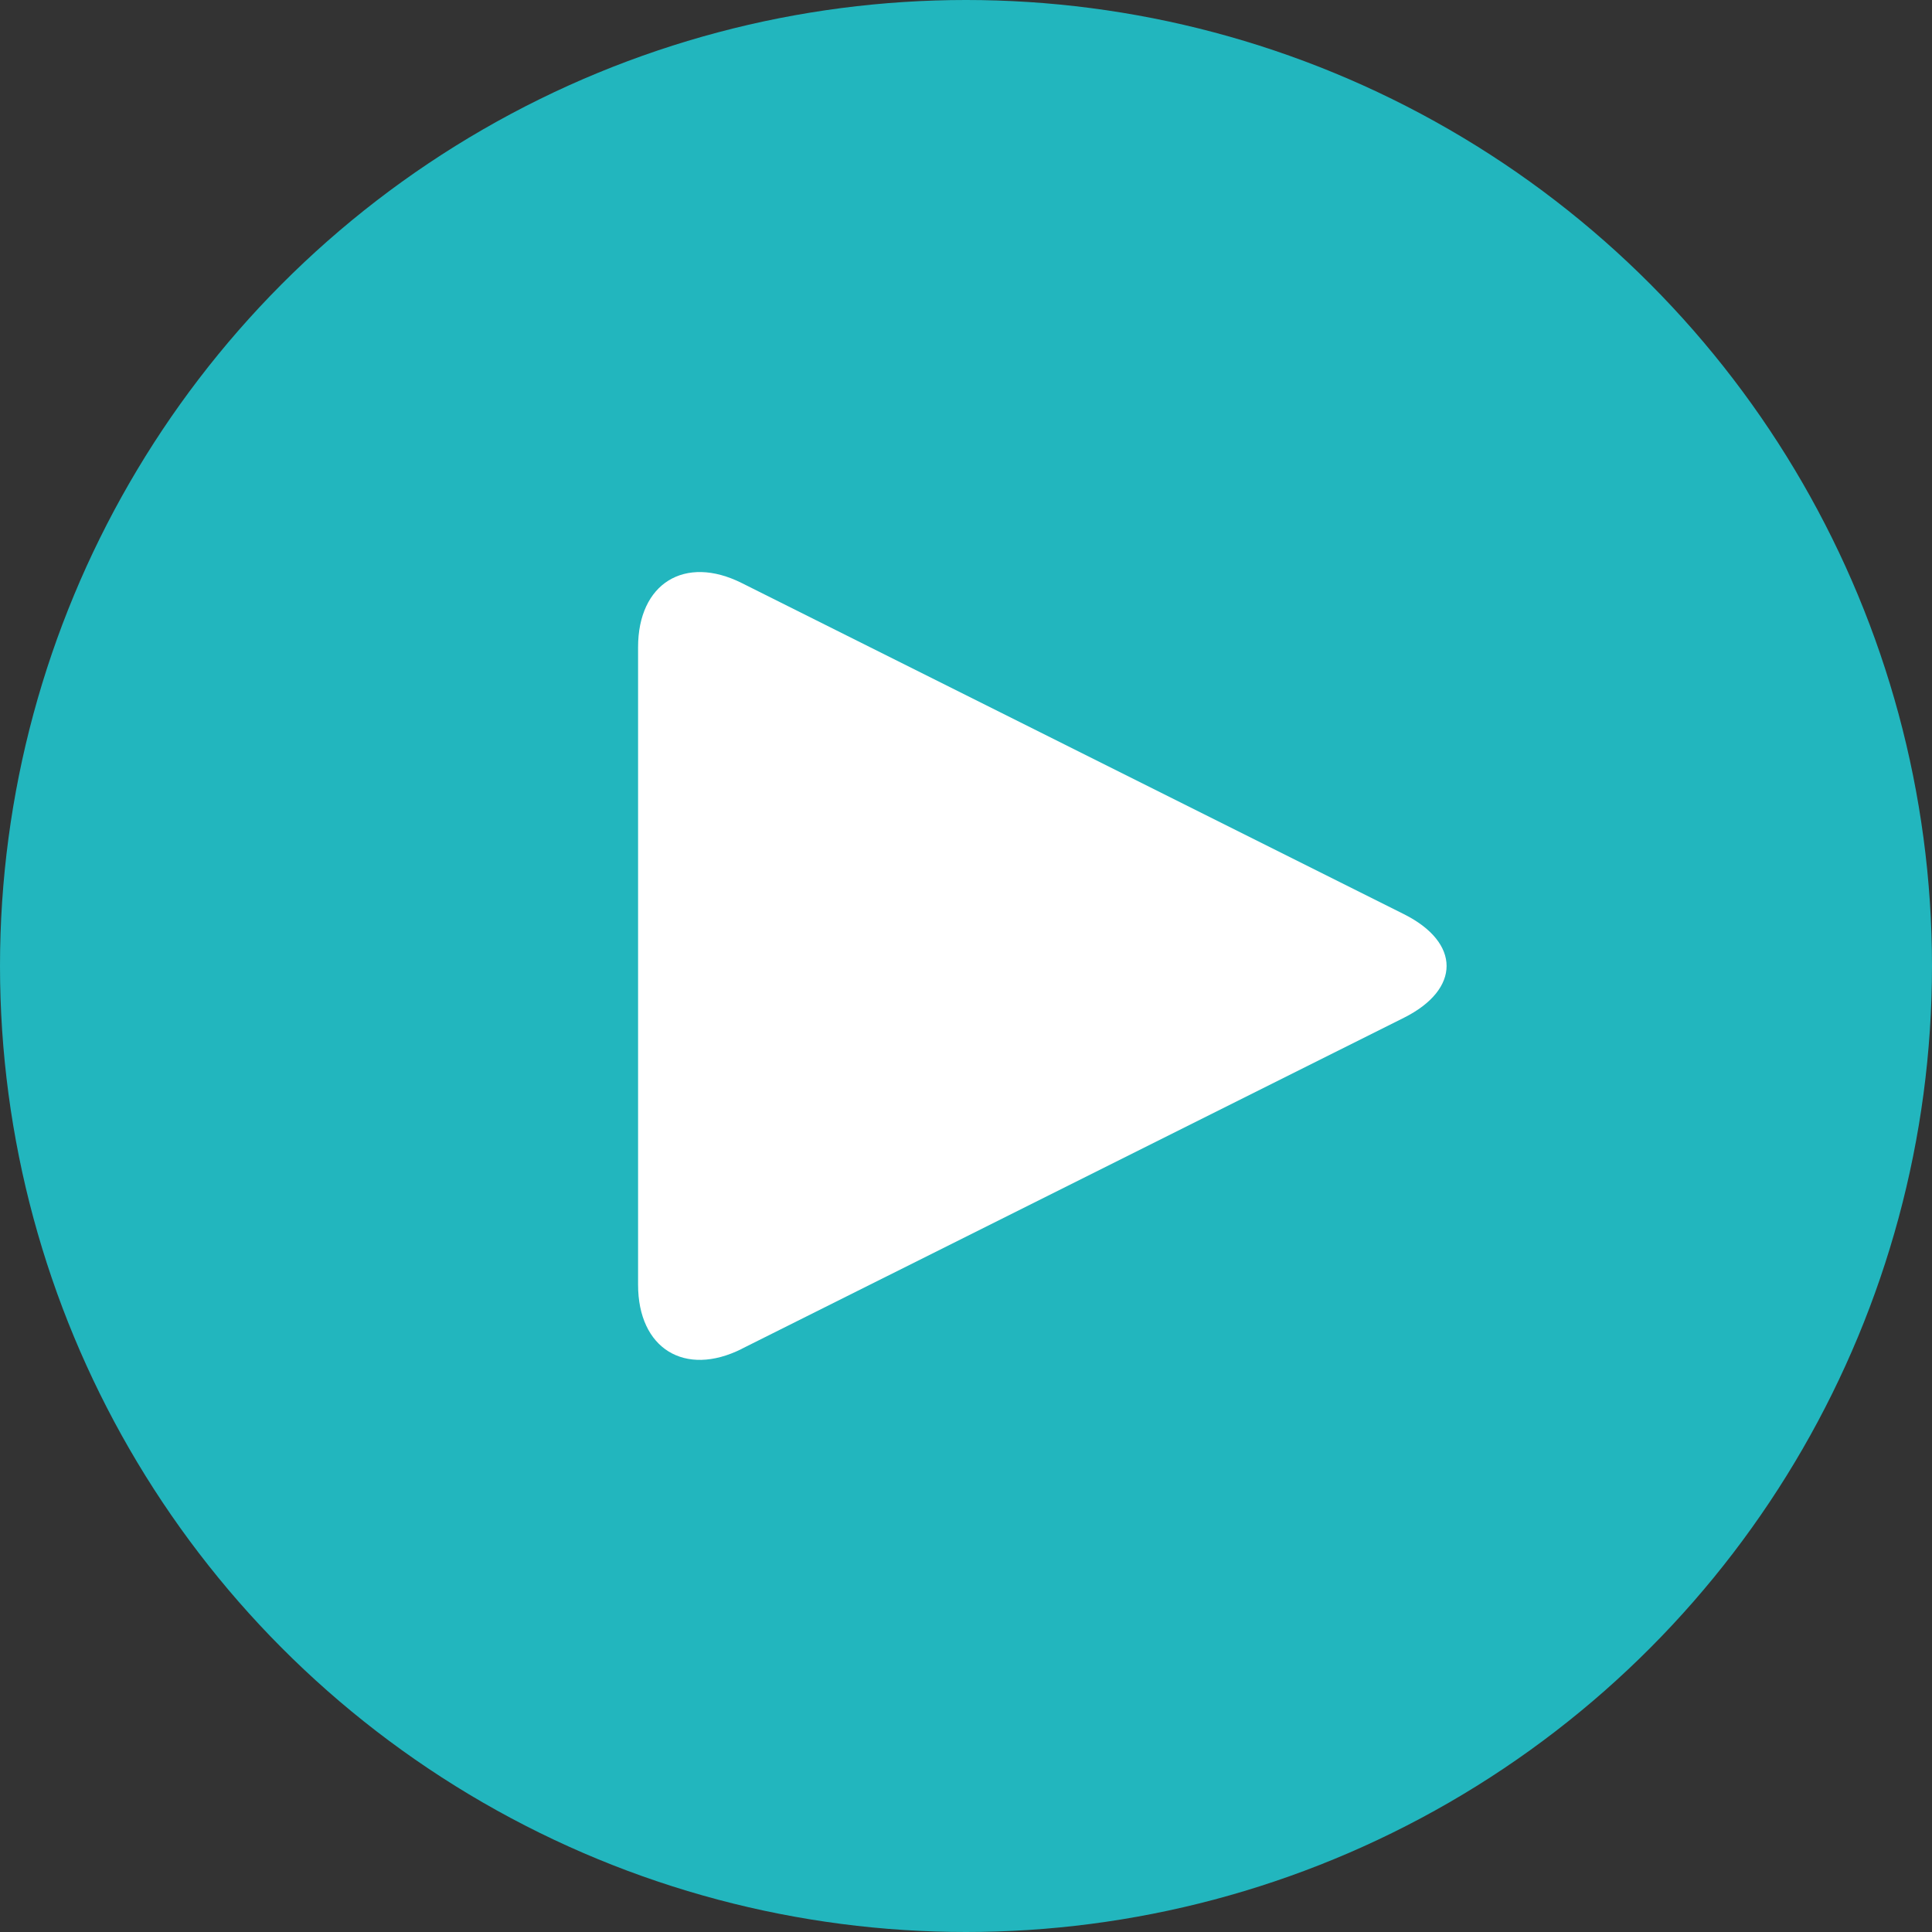
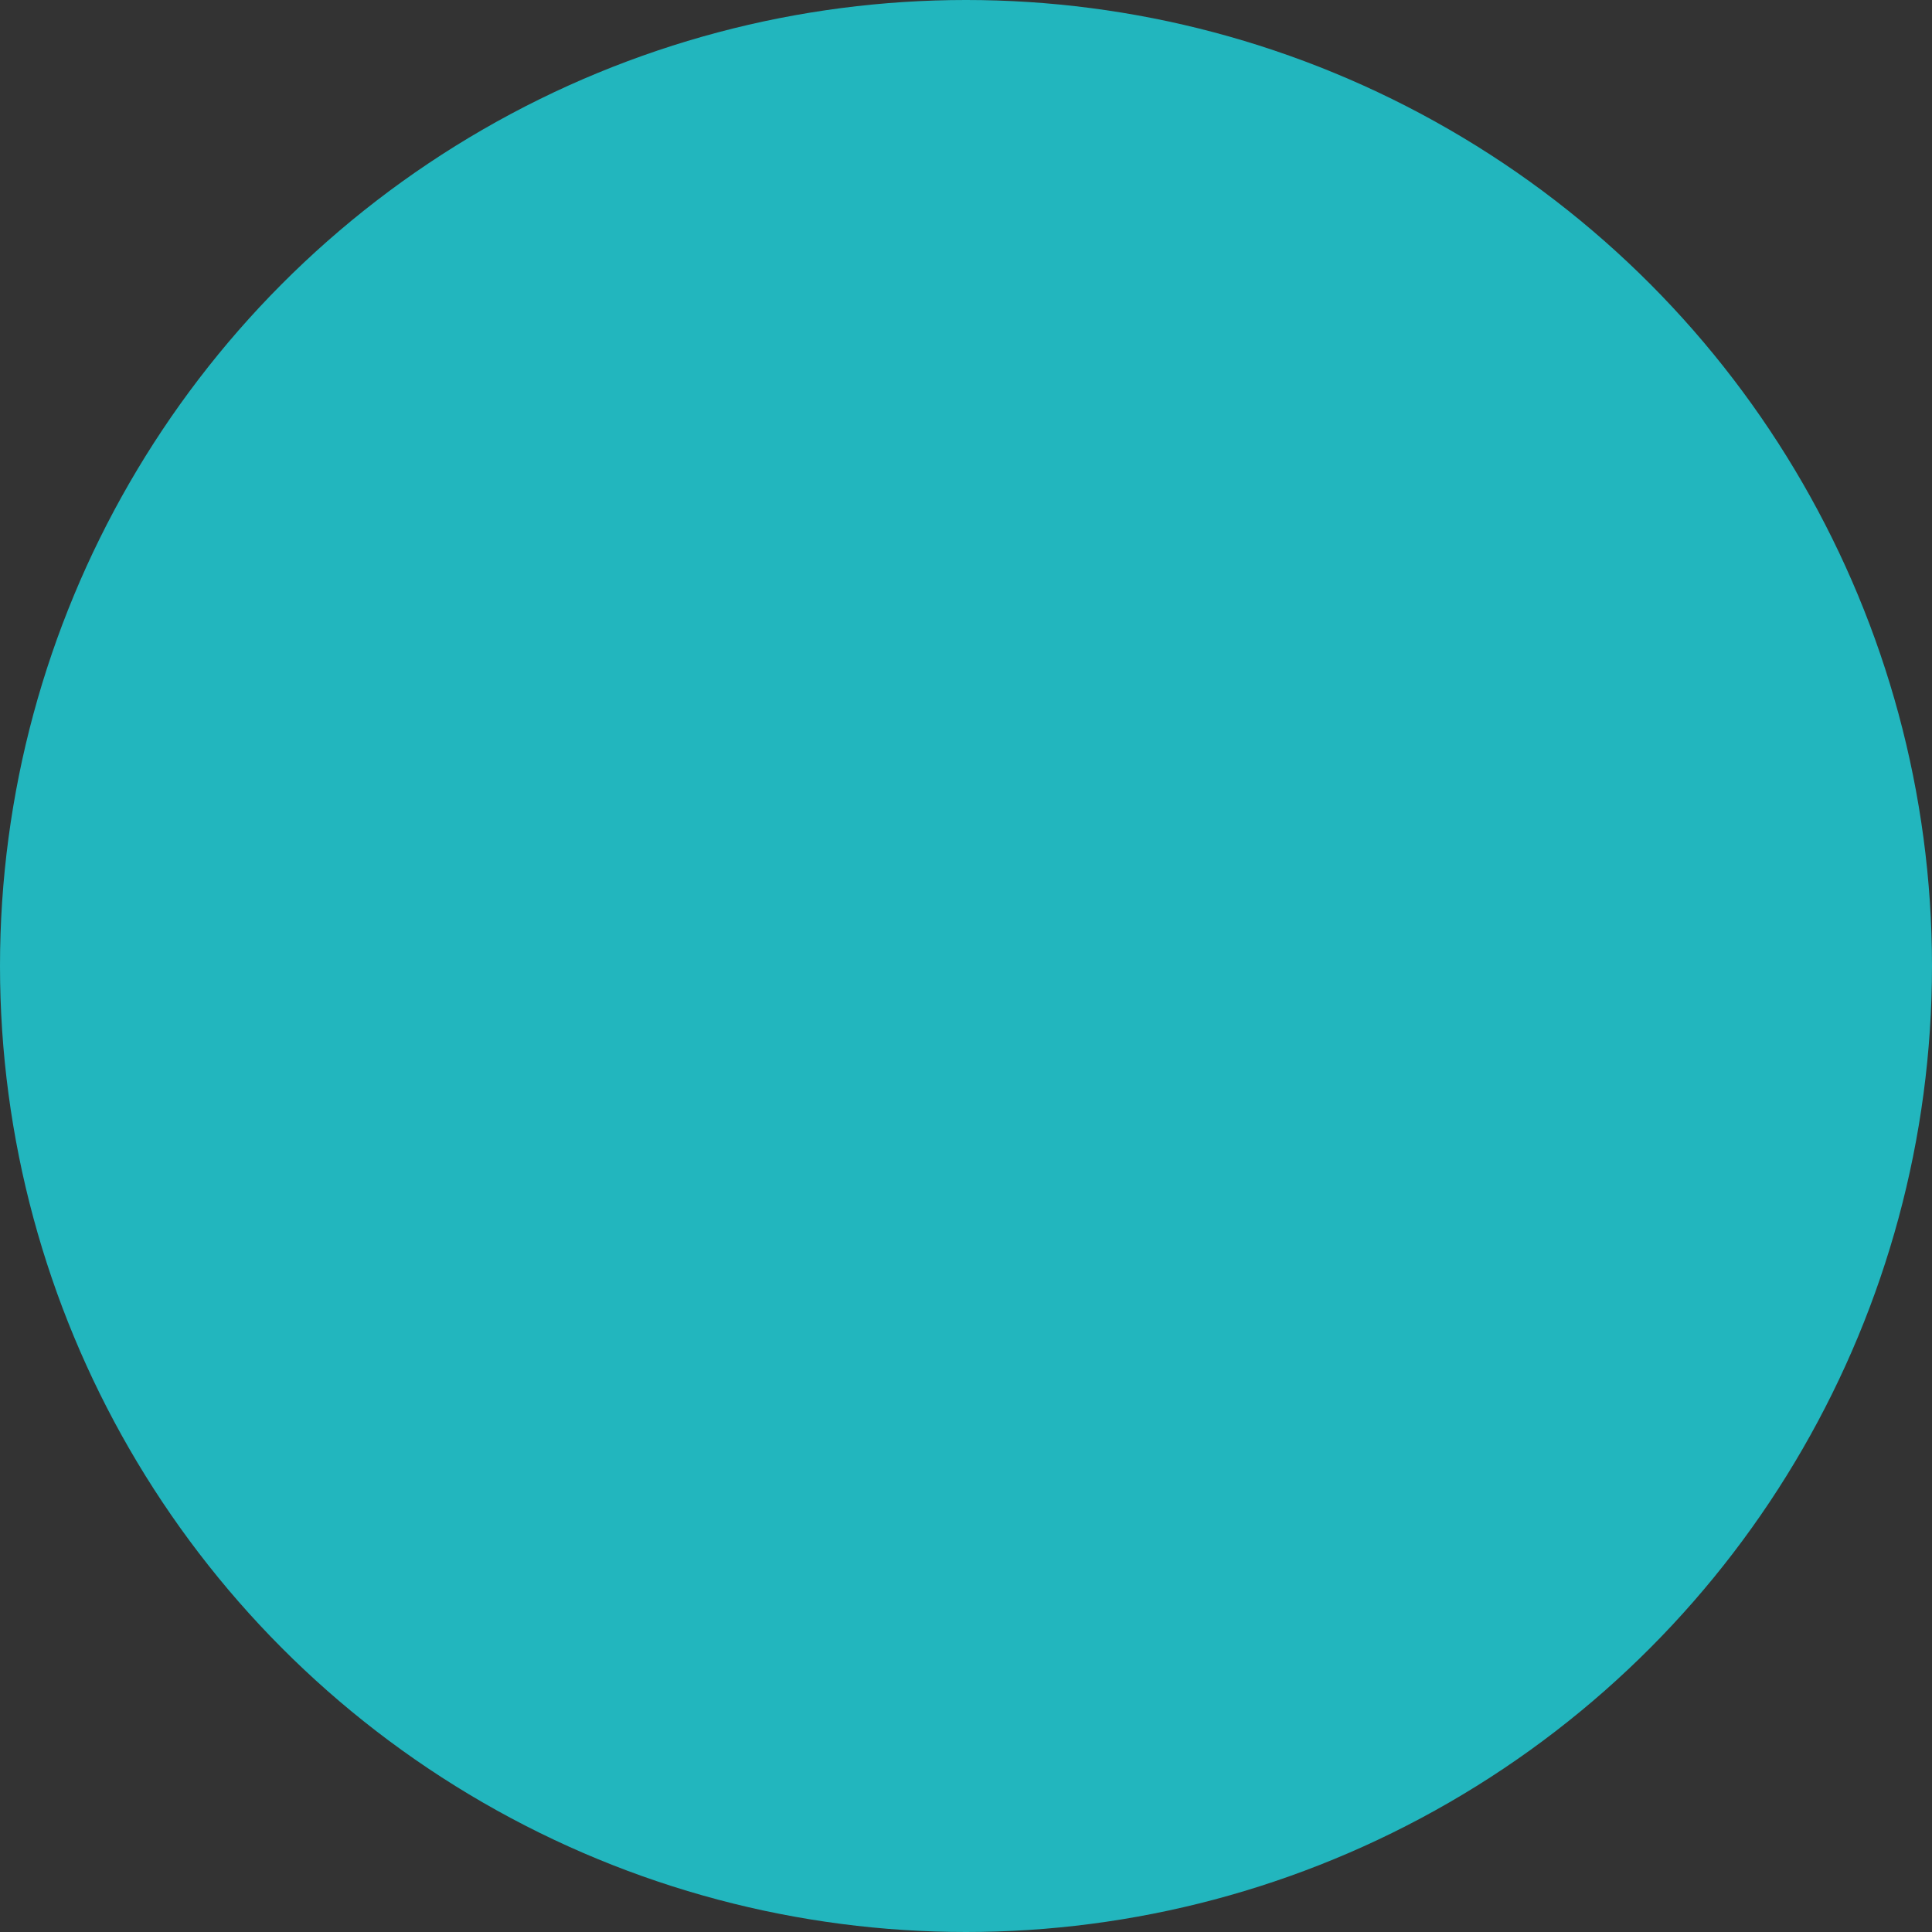
<svg xmlns="http://www.w3.org/2000/svg" id="_レイヤー_2" data-name="レイヤー 2" viewBox="0 0 244.68 244.68">
  <rect x="0" y="0" width="244.68" height="244.68" fill="#333333" stroke="none" />
  <g id="_レイヤー_1-2" data-name="レイヤー 1">
    <g>
      <circle cx="122.34" cy="122.34" r="122.34" fill="#22b6be" />
-       <path d="M93.94,170.83c-7.22,3.61-13.13-.04-13.13-8.12v-80.75c0-8.07,5.91-11.73,13.13-8.12l83.85,41.93c7.22,3.61,7.22,9.52,0,13.13l-83.85,41.92Z" fill="#fff" />
    </g>
  </g>
</svg>